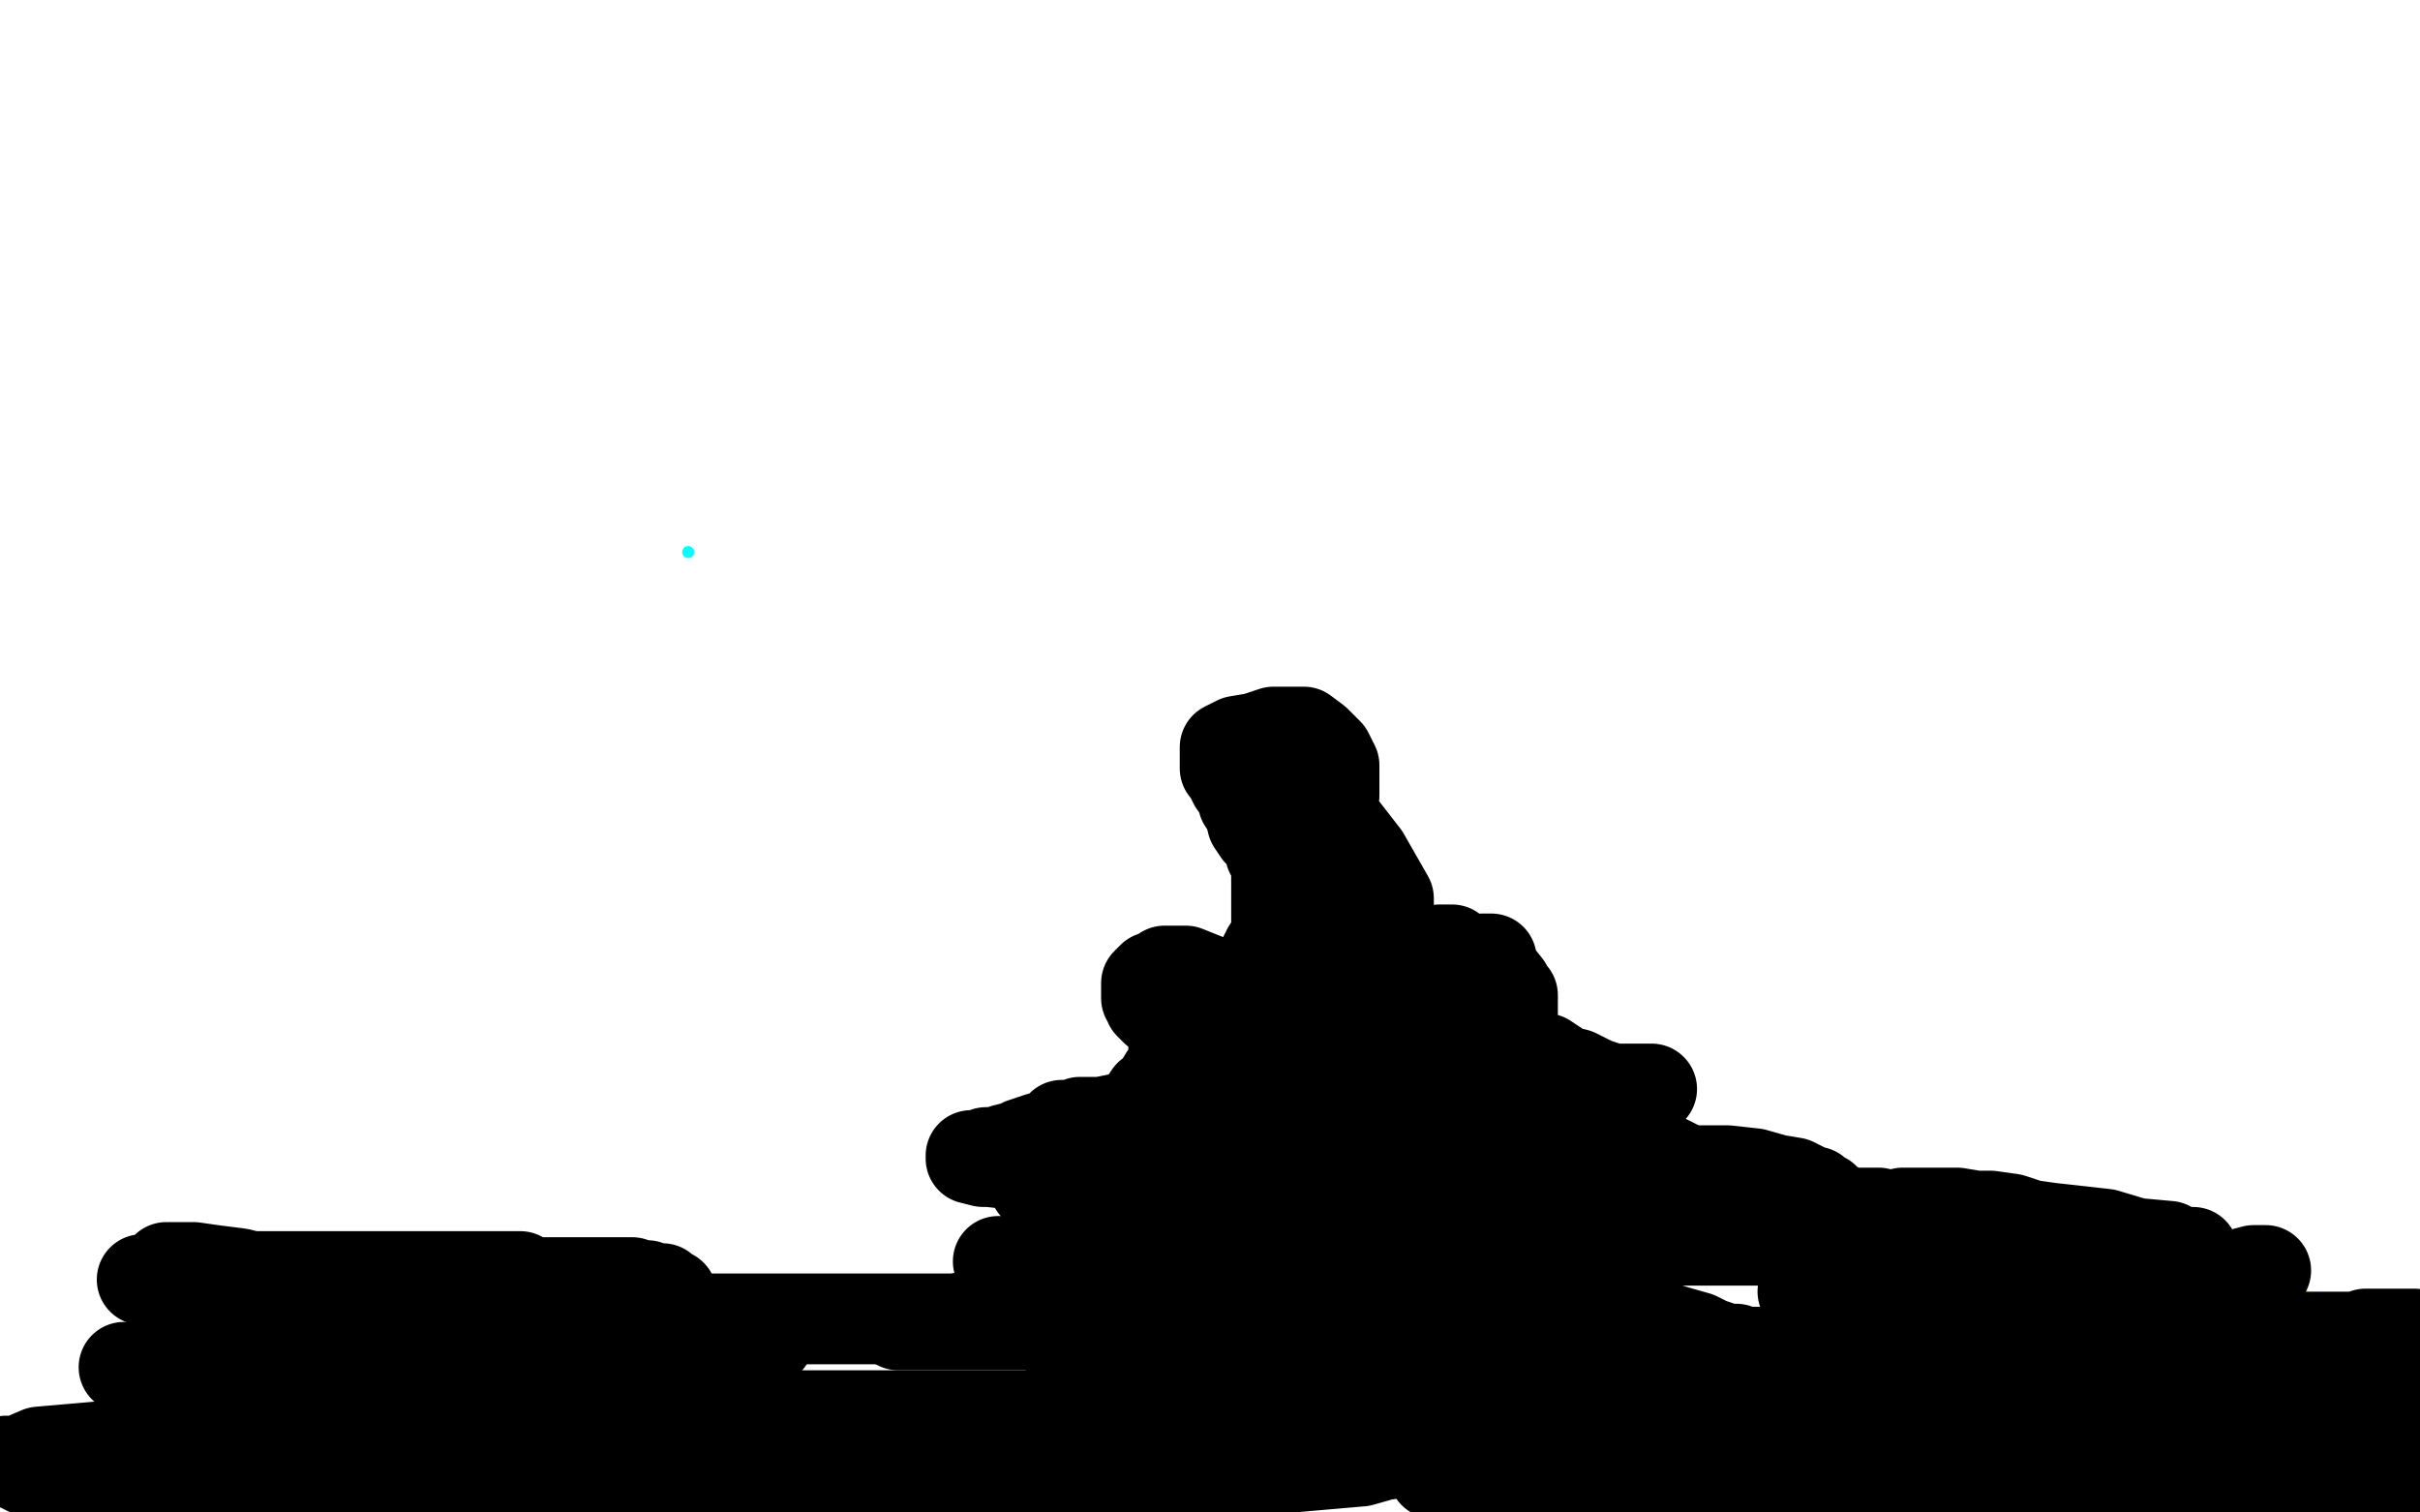
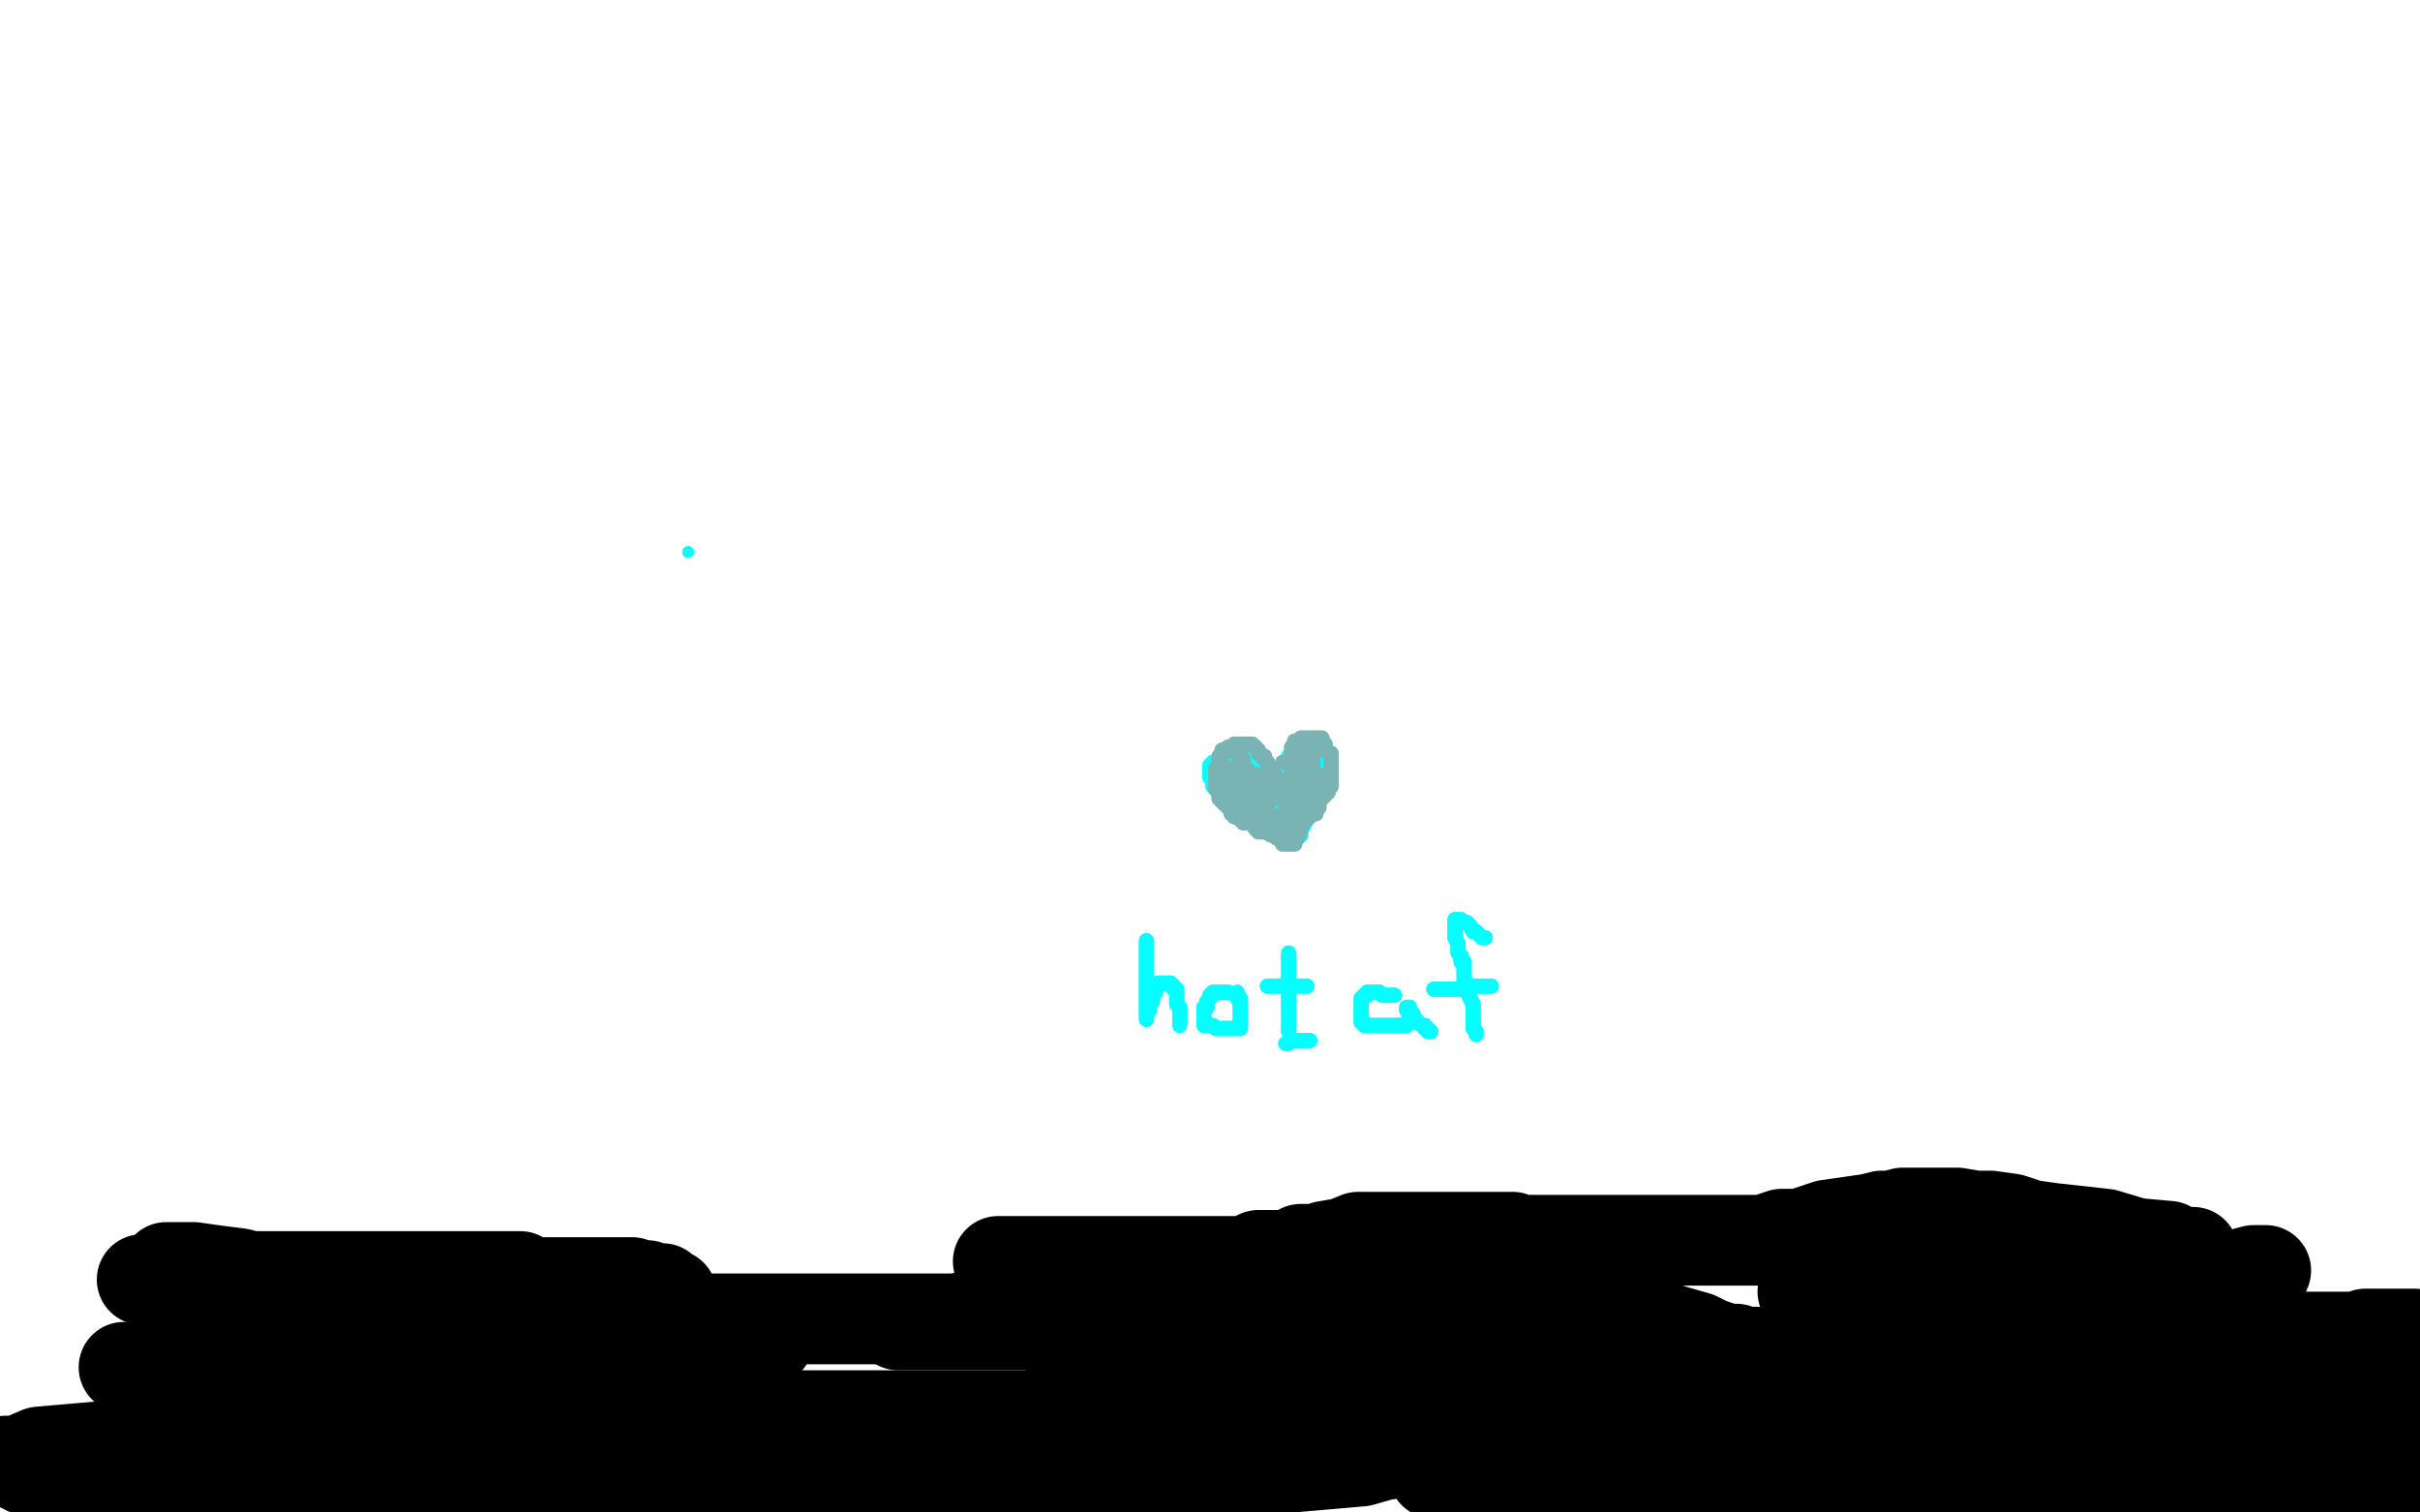
<svg xmlns="http://www.w3.org/2000/svg" width="800" height="500" version="1.1" style="stroke-antialiasing: false">
  <desc>This SVG has been created on https://colorillo.com/</desc>
  <rect x="0" y="0" width="800" height="500" style="fill: rgb(255,255,255); stroke-width:0" />
  <polyline points="56,418 56,419 56,419 56,420 56,420 56,421 56,421 56,422 56,422 56,424 56,436 56,439 56,440 56,441 55,441" style="fill: none; stroke: #fe0639; stroke-width: 15; stroke-linejoin: round; stroke-linecap: round; stroke-antialiasing: false; stroke-antialias: 0; opacity: 0.8" />
  <polyline points="54,414 59,414 59,414 63,414 63,414 66,414 66,414 68,414 74,414 75,414 77,414" style="fill: none; stroke: #fe0639; stroke-width: 15; stroke-linejoin: round; stroke-linecap: round; stroke-antialiasing: false; stroke-antialias: 0; opacity: 0.8" />
  <polyline points="65,428 66,428 66,428 68,428 68,428 71,428 71,428 72,428 73,428" style="fill: none; stroke: #fe0639; stroke-width: 15; stroke-linejoin: round; stroke-linecap: round; stroke-antialiasing: false; stroke-antialias: 0; opacity: 0.8" />
  <polyline points="97,422 97,423 97,423 97,426 97,426 97,427 97,427 97,428 97,433 97,438 97,445 99,448 101,449 102,449 107,449 110,449 113,448 114,446 115,445 116,439 116,438 117,433 117,431 117,426 117,423 117,419 117,418" style="fill: none; stroke: #fe0639; stroke-width: 15; stroke-linejoin: round; stroke-linecap: round; stroke-antialiasing: false; stroke-antialias: 0; opacity: 0.8" />
  <polyline points="163,429 162,429 162,429 161,427 161,427 160,424 160,424 159,423 149,421 147,421 142,421 141,422 140,424 140,426 139,428 138,429 138,430 138,431 138,432 138,436 138,438 138,439 139,440 139,441 139,442 139,445 139,447 140,450 141,451 144,453 147,455 153,456 154,457 157,457 158,457 159,457" style="fill: none; stroke: #fe0639; stroke-width: 15; stroke-linejoin: round; stroke-linecap: round; stroke-antialiasing: false; stroke-antialias: 0; opacity: 0.8" />
  <polyline points="180,423 180,424 180,424 180,426 180,426 180,429 180,429 180,431 180,431 180,432 180,432 180,433 180,433 180,434 180,437 180,441 180,443 180,446 180,449 180,450 180,451" style="fill: none; stroke: #fe0639; stroke-width: 15; stroke-linejoin: round; stroke-linecap: round; stroke-antialiasing: false; stroke-antialias: 0; opacity: 0.8" />
  <polyline points="181,439 182,439 182,439 189,436 189,436 199,430 199,430 201,428 206,424 206,422 209,421 210,420 209,422 209,423 207,424 206,426 205,427 201,431 200,432 198,436 197,436 196,436 195,437 198,438 203,439 205,439 210,443 216,447 236,457 239,459 245,461 246,462 247,462" style="fill: none; stroke: #fe0639; stroke-width: 15; stroke-linejoin: round; stroke-linecap: round; stroke-antialiasing: false; stroke-antialias: 0; opacity: 0.8" />
  <polyline points="32,456 35,456 35,456 37,456 37,456 39,456 39,456 44,456 56,459 61,460 62,460 64,460" style="fill: none; stroke: #fe9506; stroke-width: 5; stroke-linejoin: round; stroke-linecap: round; stroke-antialiasing: false; stroke-antialias: 0; opacity: 0.8" />
  <polyline points="52,457 52,458 52,458 53,464 53,464 54,467 54,467 56,476 56,476 56,478 57,481 57,482 57,484 58,485" style="fill: none; stroke: #fe9506; stroke-width: 5; stroke-linejoin: round; stroke-linecap: round; stroke-antialiasing: false; stroke-antialias: 0; opacity: 0.8" />
  <polyline points="78,466 78,467 78,467 78,469 78,469 78,475 78,475 78,478 78,481 78,484" style="fill: none; stroke: #fe9506; stroke-width: 5; stroke-linejoin: round; stroke-linecap: round; stroke-antialiasing: false; stroke-antialias: 0; opacity: 0.8" />
  <polyline points="78,466 78,465 78,465 78,464 78,464 80,462 80,462 82,462 87,462 91,462 95,462 96,464 97,467 97,468 97,469 97,471 96,471 83,475 81,475 76,475 76,476 75,476 76,476 78,476 87,477 94,478 100,479 101,480 105,480 109,481 112,481 113,481 114,481 116,481" style="fill: none; stroke: #fe9506; stroke-width: 5; stroke-linejoin: round; stroke-linecap: round; stroke-antialiasing: false; stroke-antialias: 0; opacity: 0.8" />
  <polyline points="117,466 117,470 117,470 119,472 119,472 119,474 119,474 120,476 120,476 122,476 124,478 125,479 128,480 129,481 130,481 132,481 133,481 136,481 138,481 140,481 141,479 143,477 143,472 144,468 144,467 144,465 144,464 144,462 144,461 144,460" style="fill: none; stroke: #fe9506; stroke-width: 5; stroke-linejoin: round; stroke-linecap: round; stroke-antialiasing: false; stroke-antialias: 0; opacity: 0.8" />
  <polyline points="149,488 149,487 149,487 150,486 150,486 150,485 150,485 150,479 150,479 150,478 151,472 153,470 154,468 157,468 159,467 160,467 161,467 162,467 162,468 162,471 162,474 162,476 162,477 162,478 162,477 163,472 164,468 166,468 167,467 169,467 170,468 174,475 174,477 174,479 176,480 176,481 176,482 174,484" style="fill: none; stroke: #fe9506; stroke-width: 5; stroke-linejoin: round; stroke-linecap: round; stroke-antialiasing: false; stroke-antialias: 0; opacity: 0.8" />
  <polyline points="186,469 186,470 186,470 186,471 186,471 186,477 186,477 186,479 186,479 186,485 186,486 186,488 186,489 186,493 186,494" style="fill: none; stroke: #fe9506; stroke-width: 5; stroke-linejoin: round; stroke-linecap: round; stroke-antialiasing: false; stroke-antialias: 0; opacity: 0.8" />
  <polyline points="186,465 186,464 186,464 186,462 186,462 187,462 187,462 188,462 192,460 199,459 200,459 202,460 203,462 206,465 208,467 208,468 208,470 208,471 208,472 206,472 205,472 203,472 202,472 200,472 199,472 198,472 197,472 196,472 195,472 193,472 192,474 191,474" style="fill: none; stroke: #fe9506; stroke-width: 5; stroke-linejoin: round; stroke-linecap: round; stroke-antialiasing: false; stroke-antialias: 0; opacity: 0.8" />
  <polyline points="221,494 222,494 222,494 222,495" style="fill: none; stroke: #fe9506; stroke-width: 5; stroke-linejoin: round; stroke-linecap: round; stroke-antialiasing: false; stroke-antialias: 0; opacity: 0.8" />
  <polyline points="360,434 360,436 360,436 360,437 360,437 359,440 359,440 359,442 359,442 358,448 358,458 358,465 358,466" style="fill: none; stroke: #feeb06; stroke-width: 5; stroke-linejoin: round; stroke-linecap: round; stroke-antialiasing: false; stroke-antialias: 0; opacity: 0.8" />
  <polyline points="385,434 385,437 385,437 383,437 383,437 382,442 382,442 381,448 381,448 379,455 377,460 374,461" style="fill: none; stroke: #feeb06; stroke-width: 5; stroke-linejoin: round; stroke-linecap: round; stroke-antialiasing: false; stroke-antialias: 0; opacity: 0.8" />
  <polyline points="355,448 356,448 356,448 361,448 361,448 365,448 368,448 370,448 371,448" style="fill: none; stroke: #feeb06; stroke-width: 5; stroke-linejoin: round; stroke-linecap: round; stroke-antialiasing: false; stroke-antialias: 0; opacity: 0.8" />
  <polyline points="400,458 401,455 401,455 402,452 402,452 403,451 404,450 404,449 403,449 402,449 399,449 398,449 396,449 394,449 393,449 392,449 392,450 392,451 393,458 398,461 406,469 407,470 410,472 411,474 412,474 413,474 420,474" style="fill: none; stroke: #feeb06; stroke-width: 5; stroke-linejoin: round; stroke-linecap: round; stroke-antialiasing: false; stroke-antialias: 0; opacity: 0.8" />
  <polyline points="441,431 441,432 441,432 441,433 441,433 441,439 441,439 441,440 441,440 441,442 441,442 441,466 441,472 442,479 442,482 442,484" style="fill: none; stroke: #feeb06; stroke-width: 5; stroke-linejoin: round; stroke-linecap: round; stroke-antialiasing: false; stroke-antialias: 0; opacity: 0.8" />
  <polyline points="463,462 461,462 461,462 460,462 460,462 459,464 459,464 459,465 459,465 459,466 459,467 459,468 463,471 466,471 471,472 473,472 476,472 477,472 477,469 477,468 477,467 473,466 469,465 461,462 460,461 459,461 459,460 458,460 458,459 457,458" style="fill: none; stroke: #feeb06; stroke-width: 5; stroke-linejoin: round; stroke-linecap: round; stroke-antialiasing: false; stroke-antialias: 0; opacity: 0.8" />
  <polyline points="479,462 480,462 480,462 482,464 482,464 483,464 483,464 489,466 489,466 492,466 495,466 496,466 497,466 496,466 495,467 494,471 493,472 493,474 493,475 493,476 494,477 495,477 495,478 496,478 497,478 497,477 497,476 497,471 497,470 497,468 498,467 498,465 498,464 501,461 501,460 501,459 504,458 505,458" style="fill: none; stroke: #feeb06; stroke-width: 5; stroke-linejoin: round; stroke-linecap: round; stroke-antialiasing: false; stroke-antialias: 0; opacity: 0.8" />
  <polyline points="511,459 513,459 513,459 525,462 525,462 528,464 528,464 534,464 534,464 534,465 535,465 536,465 537,465 540,465 541,465 543,465 543,462 543,461 544,460 543,458 540,457 538,457 537,456 537,455 536,453 535,453 534,452 532,452 527,453 525,455 523,457 521,458 521,460 521,461 519,462 519,465 519,468 519,471 521,472 522,472 523,472 525,476 527,476 528,479 531,480 532,480" style="fill: none; stroke: #feeb06; stroke-width: 5; stroke-linejoin: round; stroke-linecap: round; stroke-antialiasing: false; stroke-antialias: 0; opacity: 0.8" />
  <polyline points="573,455 571,455 571,455 568,455 568,455 566,455 566,455 564,455 563,455 563,456 563,457 563,458 563,459 563,460 564,462 564,464 565,464 566,465 568,466 570,466 572,466 573,466 574,466 574,467 575,467 576,467 576,468 576,469 576,470 574,472 574,474 573,477 572,477 570,479 569,479 568,479 566,479 565,479 564,479" style="fill: none; stroke: #feeb06; stroke-width: 5; stroke-linejoin: round; stroke-linecap: round; stroke-antialiasing: false; stroke-antialias: 0; opacity: 0.8" />
  <polyline points="638,427 637,427 637,427 630,427 630,427 629,427 629,427 624,428 623,430 621,431 621,432 621,434 621,437 621,438 621,439 622,440 623,441 626,442 627,443 629,443 629,445 631,447 631,449 631,450 631,451 631,452 630,453 630,455 629,456 627,457 626,459 626,461 626,464 628,465 629,468 631,469 631,471 631,472 631,474 631,475 631,477 630,479 630,481 630,484 630,489 630,490 630,491 630,493" style="fill: none; stroke: #feeb06; stroke-width: 5; stroke-linejoin: round; stroke-linecap: round; stroke-antialiasing: false; stroke-antialias: 0; opacity: 0.8" />
  <polyline points="629,434 629,433 629,433 629,432 629,432 629,431 629,431 631,431 631,431 633,431 633,431 635,431 639,431 640,431 642,431 643,433 643,434 645,436 646,438 646,440 646,441 646,443 646,447 646,448 646,449 646,451 646,452 645,452 645,453 642,453 638,453 637,453 633,453 632,453 631,453 630,453 629,453" style="fill: none; stroke: #feeb06; stroke-width: 5; stroke-linejoin: round; stroke-linecap: round; stroke-antialiasing: false; stroke-antialias: 0; opacity: 0.8" />
  <polyline points="677,433 676,433 676,433 675,438 675,438 674,442 674,442 674,447 674,447 674,451 674,451 674,452 674,456 674,458 674,464 672,467 672,470 672,472 672,474 672,475 672,477 672,479 672,480" style="fill: none; stroke: #feeb06; stroke-width: 5; stroke-linejoin: round; stroke-linecap: round; stroke-antialiasing: false; stroke-antialias: 0; opacity: 0.8" />
  <polyline points="726,429 725,430 725,430 723,430 723,430 723,429 723,429 720,429 720,429 718,428 716,428 715,428 713,429 713,430 712,432 710,439 709,447 708,449 706,457 704,461 704,464 704,465 705,465 709,465 714,462 717,460 724,453 725,451 727,449 727,450 728,456 728,457 728,459 728,461 729,484 729,488 729,491 729,493 729,494 729,495 729,496 727,496 726,496 723,496 722,496 717,496 715,495 710,490 708,488 707,487 705,486 705,484 703,482 702,481" style="fill: none; stroke: #feeb06; stroke-width: 5; stroke-linejoin: round; stroke-linecap: round; stroke-antialiasing: false; stroke-antialias: 0; opacity: 0.8" />
  <polyline points="766,447 766,445 766,445 764,436 764,436 762,430 762,430 757,422 757,422 757,421 756,420 755,420 755,419 753,419 752,421 750,423 744,433 742,437 736,449 734,452 732,460 731,462 731,465 731,466 731,467 731,468 732,470 736,472 743,479 745,479 747,479 748,479 751,476 752,475 754,474 755,474 757,472 758,472 760,472 761,472 766,470 769,467 770,466 773,465 773,462 777,462 780,462 784,462 785,462 786,466 787,468 787,469 787,471 787,472 787,476 787,477 787,478 784,479 784,480 780,480 780,481 776,481 774,482 773,482 769,482 766,482 764,482 763,484 761,484 758,484 756,485 755,485 755,487 754,487 753,487 752,488 751,488 750,490 747,491 746,493 745,493 743,494 743,495 742,496 741,496 741,497 739,497 738,497" style="fill: none; stroke: #feeb06; stroke-width: 5; stroke-linejoin: round; stroke-linecap: round; stroke-antialiasing: false; stroke-antialias: 0; opacity: 0.8" />
  <polyline points="364,450 365,450 365,450 367,450 367,450 370,450 370,450 372,450 372,450 375,450 377,450 378,450 379,450 380,451" style="fill: none; stroke: #feeb06; stroke-width: 5; stroke-linejoin: round; stroke-linecap: round; stroke-antialiasing: false; stroke-antialias: 0; opacity: 0.8" />
  <circle cx="227.5" cy="182.5" r="2" style="fill: #03ffff; stroke-antialiasing: false; stroke-antialias: 0; opacity: 1.0" />
  <polyline points="430,276 429,276 429,276 423,273 423,273 416,270 416,270 414,269 414,269 409,266 409,266 407,265 407,265 405,264 404,264 404,263 403,262 402,261 401,260 401,258 401,257 400,257 400,256 400,255 400,254 400,253 401,252 402,252 404,251 406,251 408,251 409,251 410,251 412,251 413,251 414,252 415,253 416,253 416,254 417,254 417,255 417,256 418,256 418,257 419,257 420,257 420,258 421,258 421,259 422,259 422,258 423,257 424,256 424,255 424,254 425,254 425,253 425,252 426,251 426,250 427,249 428,249 428,248 429,248 429,247 430,246 431,246 431,245 432,245 433,245 434,245 435,245 436,245 437,245 438,246 438,247 438,248 438,249 438,251 438,252 438,253 438,255 438,256 438,257 438,258 438,259 438,260 438,261 437,261 436,263 436,264 435,264 435,265 434,266 434,267 434,268 433,268 432,269 432,270 432,271 431,271 431,272 431,273 430,273 430,274 430,275" style="fill: none; stroke: #03ffff; stroke-width: 5; stroke-linejoin: round; stroke-linecap: round; stroke-antialiasing: false; stroke-antialias: 0; opacity: 1.0" />
  <polyline points="430,276 429,276 429,276 423,273 423,273 416,270 416,270 414,269 414,269 409,266 409,266 407,265 405,264 404,264 404,263 403,262 402,261 401,260 401,258 401,257 400,257 400,256 400,255 400,254 400,253 401,252 402,252 404,251 406,251 408,251 409,251 410,251 412,251 413,251 414,252 415,253 416,253 416,254 417,254 417,255 417,256 418,256 418,257 419,257 420,257 420,258 421,258 421,259 422,259 422,258 423,257 424,256 424,255 424,254 425,254 425,253 425,252 426,251 426,250 427,249 428,249 428,248 429,248 429,247 430,246 431,246 431,245 432,245 433,245 434,245 435,245 436,245 437,245 438,246 438,247 438,248 438,249 438,251 438,252 438,253 438,255 438,256 438,257 438,258 438,259 438,260 438,261 437,261 436,263 436,264 435,264 435,265 434,266 434,267 434,268 433,268 432,269 432,270 432,271 431,271 431,272 431,273 430,273 430,274 430,275" style="fill: none; stroke: #03ffff; stroke-width: 5; stroke-linejoin: round; stroke-linecap: round; stroke-antialiasing: false; stroke-antialias: 0; opacity: 1.0" />
  <polyline points="406,257 407,257 407,257 408,257 408,257 410,257 410,257 412,258 412,258 413,258 413,258 414,259 414,259 415,259 415,259 416,259 417,259 417,260 418,260 418,261 419,262 419,263 419,264 419,265 418,265 418,266 417,266 416,266 415,266 414,266 413,265 412,264 412,263 411,262 411,261 410,261 410,260 410,259 409,258 408,258 408,257 406,257 406,256 405,256 404,256 403,255 402,255 402,254 402,253 403,252 404,252 405,252 406,252 407,252 408,252 409,253 410,253 411,254 411,255 412,256 413,257 413,258 413,259 414,260 414,261 415,261 415,262 415,263 415,264 415,265 414,265 413,265 412,265 411,264 410,264 409,263 409,262 409,261 409,260 409,259 409,258 410,258 411,258 412,258 413,258 414,259 415,259 415,260 416,260 417,261 417,262 418,262 418,263 419,263 419,264 420,264 420,265 421,265 421,266 421,267 422,267 423,267 424,267 424,268 425,268 426,268 427,268 428,268 429,268 430,268 430,267 430,266 430,265 430,264 430,263 430,262 430,261 430,260 431,260 432,260 432,261 432,262 432,263 432,264 432,265 432,266 431,266 431,267 430,268 430,267 430,266 430,265 430,264 430,263 430,262 430,261 430,260 430,259 430,258 431,258 431,257 432,257 432,256 432,255 433,255 433,254 434,254 434,253 435,252 436,252 436,251 436,250 435,250 434,250 433,250 433,251 432,251 431,251 431,252 430,253 430,254 429,255 429,256 428,257 428,258 427,259 427,260 427,261 426,261 426,262 426,263 426,264 426,265 426,266 426,267 426,268 427,268 428,268 429,268 430,268 431,268 431,267 431,266 430,266 429,266 428,266 427,266 426,266 425,266 424,266 423,266 422,266 421,266 420,266 419,266 418,266 418,265 417,265 416,265 416,264 415,263 414,263 414,262 413,262 413,261 412,261" style="fill: none; stroke: #03ffff; stroke-width: 5; stroke-linejoin: round; stroke-linecap: round; stroke-antialiasing: false; stroke-antialias: 0; opacity: 1.0" />
  <polyline points="412,261 411,261 410,261 410,260 409,260 408,260 408,259 409,259 410,259 411,259 412,259 413,260 414,260 414,261 415,261" style="fill: none; stroke: #03ffff; stroke-width: 5; stroke-linejoin: round; stroke-linecap: round; stroke-antialiasing: false; stroke-antialias: 0; opacity: 1.0" />
-   <polyline points="418,264 419,265 420,266 421,266" style="fill: none; stroke: #03ffff; stroke-width: 5; stroke-linejoin: round; stroke-linecap: round; stroke-antialiasing: false; stroke-antialias: 0; opacity: 1.0" />
  <polyline points="415,261 416,262 417,263 417,264 418,264" style="fill: none; stroke: #03ffff; stroke-width: 5; stroke-linejoin: round; stroke-linecap: round; stroke-antialiasing: false; stroke-antialias: 0; opacity: 1.0" />
  <polyline points="421,266 421,267 421,268 422,268 423,269 424,269 425,269 425,270 426,270 426,271 427,271" style="fill: none; stroke: #03ffff; stroke-width: 5; stroke-linejoin: round; stroke-linecap: round; stroke-antialiasing: false; stroke-antialias: 0; opacity: 1.0" />
  <polyline points="406,257 407,257 407,257 408,257 408,257 410,257 410,257 412,258 412,258 413,258 413,258 414,259 414,259 415,259 416,259 417,259 417,260 418,260 418,261 419,262 419,263 419,264 419,265 418,265 418,266 417,266 416,266 415,266 414,266 413,265 412,264 412,263 411,262 411,261 410,261 410,260 410,259 409,258 408,258 408,257 406,257 406,256 405,256 404,256 403,255 402,255 402,254 402,253 403,252 404,252 405,252 406,252 407,252 408,252 409,253 410,253 411,254 411,255 412,256 413,257 413,258 413,259 414,260 414,261 415,261 415,262 415,263 415,264 415,265 414,265 413,265 412,265 411,264 410,264 409,263 409,262 409,261 409,260 409,259 409,258 410,258 411,258 412,258 413,258 414,259 415,259 415,260 416,260 417,261 417,262 418,262 418,263 419,263 419,264 420,264 420,265 421,265 421,266 421,267 422,267 423,267 424,267 424,268 425,268 426,268 427,268 428,268 429,268 430,268 430,267 430,266 430,265 430,264 430,263 430,262 430,261 430,260 431,260 432,260 432,261 432,262 432,263 432,264 432,265 432,266 431,266 431,267 430,268 430,267 430,266 430,265 430,264 430,263 430,262 430,261 430,260 430,259 430,258 431,258 431,257 432,257 432,256 432,255 433,255 433,254 434,254 434,253 435,252 436,252 436,251 436,250 435,250 434,250 433,250 433,251 432,251 431,251 431,252 430,253 430,254 429,255 429,256 428,257 428,258 427,259 427,260 427,261 426,261 426,262 426,263 426,264 426,265 426,266 426,267 426,268 427,268 428,268 429,268 430,268 431,268 431,267 431,266 430,266 429,266 428,266 427,266 426,266 425,266 424,266 423,266 422,266 421,266 420,266 419,266 418,266 418,265 417,265 416,265 416,264 415,263 414,263 414,262 413,262 413,261 412,261 411,261 410,261 410,260 409,260 408,260 408,259 409,259 410,259 411,259 412,259 413,260 414,260 414,261 415,261 416,262 417,263 417,264 418,264 419,265 420,266 421,266 421,267 421,268 422,268 423,269 424,269 425,269 425,270 426,270 426,271 427,271 427,272" style="fill: none; stroke: #03ffff; stroke-width: 5; stroke-linejoin: round; stroke-linecap: round; stroke-antialiasing: false; stroke-antialias: 0; opacity: 1.0" />
  <polyline points="379,311 379,312 379,312 379,313 379,313 379,314 379,314 379,318 379,318 379,320 379,320 379,323 379,323 379,325 379,325 379,328 379,330 379,331 379,332 379,334 379,335 379,336 379,337 379,336 379,335 380,334 380,332 381,331 381,330 381,328 382,328 382,327 382,326 383,326 383,325 384,325 385,325 386,325 387,325 387,326 388,326 388,327 389,327 389,329 389,331 389,332 390,333 390,335 390,336 390,337 390,338" style="fill: none; stroke: #03ffff; stroke-width: 5; stroke-linejoin: round; stroke-linecap: round; stroke-antialiasing: false; stroke-antialias: 0; opacity: 1.0" />
  <polyline points="379,311 379,312 379,312 379,313 379,313 379,314 379,314 379,318 379,318 379,320 379,320 379,323 379,323 379,325 379,328 379,330 379,331 379,332 379,334 379,335 379,336 379,337 379,336 379,335 380,334 380,332 381,331 381,330 381,328 382,328 382,327 382,326 383,326 383,325 384,325 385,325 386,325 387,325 387,326 388,326 388,327 389,327 389,329 389,331 389,332 390,333 390,335 390,336 390,337 390,338 390,339" style="fill: none; stroke: #03ffff; stroke-width: 5; stroke-linejoin: round; stroke-linecap: round; stroke-antialiasing: false; stroke-antialias: 0; opacity: 1.0" />
  <polyline points="406,328 405,328 405,328 404,328 404,328 403,328 403,328 402,328 402,328 401,328 401,328 400,329 400,330 399,331 399,332 399,333 398,333 398,334 398,335 398,336 398,337 398,338 398,339 399,339 400,339 401,339 402,340 403,340 404,340 405,340 406,340 407,340 408,340 409,340 410,340 410,339 410,338 410,337 410,336 410,335 410,334 410,333 410,332 410,331 410,330 409,330 409,329" style="fill: none; stroke: #03ffff; stroke-width: 5; stroke-linejoin: round; stroke-linecap: round; stroke-antialiasing: false; stroke-antialias: 0; opacity: 1.0" />
  <polyline points="406,328 405,328 405,328 404,328 404,328 403,328 403,328 402,328 402,328 401,328 400,329 400,330 399,331 399,332 399,333 398,333 398,334 398,335 398,336 398,337 398,338 398,339 399,339 400,339 401,339 402,340 403,340 404,340 405,340 406,340 407,340 408,340 409,340 410,340 410,339 410,338 410,337 410,336 410,335 410,334 410,333 410,332 410,331 410,330 409,330 409,329 409,328" style="fill: none; stroke: #03ffff; stroke-width: 5; stroke-linejoin: round; stroke-linecap: round; stroke-antialiasing: false; stroke-antialias: 0; opacity: 1.0" />
  <polyline points="426,315 426,316 426,318 426,321 426,322 426,326 426,329 426,331 426,332 426,333 426,334 426,335 426,336 426,337 426,338 426,339 426,340 426,341" style="fill: none; stroke: #03ffff; stroke-width: 5; stroke-linejoin: round; stroke-linecap: round; stroke-antialiasing: false; stroke-antialias: 0; opacity: 1.0" />
  <polyline points="426,316 426,318 426,321 426,322 426,326 426,329 426,331 426,332 426,333 426,334 426,335 426,336 426,337 426,338 426,339 426,340 426,341" style="fill: none; stroke: #03ffff; stroke-width: 5; stroke-linejoin: round; stroke-linecap: round; stroke-antialiasing: false; stroke-antialias: 0; opacity: 1.0" />
  <polyline points="419,326 420,326 420,326 421,326 421,326 422,326 422,326 423,326 423,326 424,326 425,326 426,326 427,326 428,326 429,326 430,326 431,326 432,326" style="fill: none; stroke: #03ffff; stroke-width: 5; stroke-linejoin: round; stroke-linecap: round; stroke-antialiasing: false; stroke-antialias: 0; opacity: 1.0" />
  <polyline points="419,326 420,326 420,326 421,326 421,326 422,326 422,326 423,326 424,326 425,326 426,326 427,326 428,326 429,326 430,326 431,326 432,326" style="fill: none; stroke: #03ffff; stroke-width: 5; stroke-linejoin: round; stroke-linecap: round; stroke-antialiasing: false; stroke-antialias: 0; opacity: 1.0" />
  <polyline points="461,329 460,329 460,329 458,329 458,329 457,329 457,329 456,328 456,328 455,328 455,328 454,328 453,328 452,328 452,329 451,329 450,330 450,331 450,332 450,333 450,334 450,335 450,336 450,337 450,338 451,338 451,339 452,339 453,339 454,339 455,339 456,339 457,339 458,339 459,339 460,339 461,339 462,339 463,339 464,339 465,339 465,338 466,338 467,337 467,336 467,335 466,334 466,333 465,333 465,334 466,335 467,336 467,337 468,337 468,338 469,338 470,339 471,339 471,340 472,340 472,341 473,341" style="fill: none; stroke: #03ffff; stroke-width: 5; stroke-linejoin: round; stroke-linecap: round; stroke-antialiasing: false; stroke-antialias: 0; opacity: 1.0" />
  <polyline points="461,329 460,329 460,329 458,329 458,329 457,329 457,329 456,328 456,328 455,328 454,328 453,328 452,328 452,329 451,329 450,330 450,331 450,332 450,333 450,334 450,335 450,336 450,337 450,338 451,338 451,339 452,339 453,339 454,339 455,339 456,339 457,339 458,339 459,339 460,339 461,339 462,339 463,339 464,339 465,339 465,338 466,338 467,337 467,336 467,335 466,334 466,333 465,333 465,334 466,335 467,336 467,337 468,337 468,338 469,338 470,339 471,339 471,340 472,340 472,341 473,341" style="fill: none; stroke: #03ffff; stroke-width: 5; stroke-linejoin: round; stroke-linecap: round; stroke-antialiasing: false; stroke-antialias: 0; opacity: 1.0" />
  <polyline points="491,310 490,310 490,310 489,309 489,309 488,308 488,308 487,308 487,308 486,306 486,306 485,305 485,305 484,305 484,305 483,305 483,304 482,304 481,304 481,305 481,307 481,308 481,310 482,312 482,313 482,314 482,315 483,316 483,317 483,318 484,318 484,320 484,321 484,322 484,323 484,324 484,325 485,325 485,327 485,328 486,330 487,332 487,334 487,337 487,339 487,340 488,341 488,342" style="fill: none; stroke: #03ffff; stroke-width: 5; stroke-linejoin: round; stroke-linecap: round; stroke-antialiasing: false; stroke-antialias: 0; opacity: 1.0" />
  <polyline points="491,310 490,310 490,310 489,309 489,309 488,308 488,308 487,308 487,308 486,306 486,306 485,305 485,305 484,305 483,305 483,304 482,304 481,304 481,305 481,307 481,308 481,310 482,312 482,313 482,314 482,315 483,316 483,317 483,318 484,318 484,320 484,321 484,322 484,323 484,324 484,325 485,325 485,327 485,328 486,330 487,332 487,334 487,337 487,339 487,340 488,341 488,342" style="fill: none; stroke: #03ffff; stroke-width: 5; stroke-linejoin: round; stroke-linecap: round; stroke-antialiasing: false; stroke-antialias: 0; opacity: 1.0" />
  <polyline points="474,327 475,327 475,327 477,327 477,327 480,327 480,327 481,327 481,327 482,327 482,327 483,327 483,327 484,327 485,327 486,326 487,326 488,326 489,326 490,326 491,326 492,326 493,326" style="fill: none; stroke: #03ffff; stroke-width: 5; stroke-linejoin: round; stroke-linecap: round; stroke-antialiasing: false; stroke-antialias: 0; opacity: 1.0" />
  <polyline points="474,327 475,327 475,327 477,327 477,327 480,327 480,327 481,327 481,327 482,327 482,327 483,327 484,327 485,327 486,326 487,326 488,326 489,326 490,326 491,326 492,326 493,326" style="fill: none; stroke: #03ffff; stroke-width: 5; stroke-linejoin: round; stroke-linecap: round; stroke-antialiasing: false; stroke-antialias: 0; opacity: 1.0" />
  <polyline points="433,344 431,344 431,344 430,344 430,344 429,344 429,344 428,344 428,344" style="fill: none; stroke: #03ffff; stroke-width: 5; stroke-linejoin: round; stroke-linecap: round; stroke-antialiasing: false; stroke-antialias: 0; opacity: 1.0" />
  <polyline points="433,344 431,344 431,344 430,344 430,344 429,344 429,344 428,344 427,344 426,344 426,345 425,345" style="fill: none; stroke: #03ffff; stroke-width: 5; stroke-linejoin: round; stroke-linecap: round; stroke-antialiasing: false; stroke-antialias: 0; opacity: 1.0" />
  <polyline points="408,256 409,256 409,256 410,256 410,256 411,256 411,256 412,256 412,256 413,256 413,256 414,256 414,256 415,256 415,256 415,257 416,258 416,259 416,260 415,261 414,261 413,261 412,261 412,260 412,259 412,258 413,258 414,258 415,258 416,258 416,259 417,259 418,259 418,260 417,260 419,260 420,260 421,260 422,260 423,260 423,261 424,261 425,263 425,264 425,265 425,268 424,269 423,270 422,270 421,270 420,270 419,270 419,269 419,268 418,268 418,267 418,266 418,265 419,265 419,264 420,264 421,264 420,264 416,262 413,262 412,261 411,260 410,260 410,259 410,258 410,257 411,257 412,257 413,257 414,257 414,258 415,259 416,260 416,261 416,262 416,263 415,263 414,263 410,263 408,263 407,263 406,262 405,261 405,260 404,259 404,258 404,257 404,256 405,255 406,255 407,255 408,255 409,255 410,255 411,255 413,255 413,256 414,256 415,257 415,258 415,259 416,260 416,261 416,262 416,263 416,264 416,265 415,265 414,266 412,266 411,266 410,266 409,266 408,266 407,266 406,266 405,266 404,265 403,264 403,263 403,262 402,261 402,259 402,258 402,257 402,256 402,255 402,254 403,254 404,254 405,254 406,254 408,254 409,254 410,254 411,254 412,254 413,255 413,256 415,257 416,257 416,259 417,260 418,261 419,261 419,262 419,263 419,264 419,265 419,266 419,267 418,267 417,267 416,267 415,267 414,267 412,267 411,266 410,264 409,263 408,262 408,261 407,261 407,260 406,259 405,259 405,258 405,257 404,256 404,255 404,254 404,253 404,252 404,251 404,250 404,249 404,248 405,248 406,247 407,247 408,246 409,246 410,246 411,246 412,246 413,246 414,246 415,247 416,248 416,249 417,250 418,250 418,251 419,252 419,253 420,254 420,255 421,255 421,256 422,257 422,258 423,259 423,260 424,260 424,261 424,262 425,262 425,263 425,264 426,264 426,265 427,266 427,267 427,268 427,269 427,270 427,271 427,272 427,273 427,274 427,275 427,273 427,270 427,264 427,261 427,260 427,259 427,258 427,257 427,256 427,255 427,254 427,253 427,252 427,251 427,250 427,249 427,248 427,247 428,246 428,245 429,245 430,245 430,244 431,244 432,244 433,244 434,244 435,244 436,244 437,244 437,245 437,246 438,246 438,247 438,248 439,249 440,249 440,250 440,251 440,252 440,253 440,254 440,255 440,256 440,257 440,258 440,259 440,260 439,260 439,261 439,262 438,262 438,263 437,263 437,264 436,264 436,265 435,265 435,266 434,266 434,267 433,267 433,268 432,268 432,269 431,270 431,271 430,271 430,272 430,273 430,274 429,274 429,275 429,276 429,274 429,272 430,270 430,269 430,268 430,267 431,266 431,265 431,264 431,263 431,262 431,261 432,260 432,259 432,258 432,257 433,256 433,255 433,254 434,254 434,253 434,252 434,250 433,250 433,249 432,249 431,249 430,250 430,251 430,252 430,253 430,254 430,255 431,255 432,256 433,256 434,256 435,256 436,256 436,257 437,257 437,258 437,259 437,260 437,261 437,262 437,263 437,264 436,265 436,266 436,267 435,268 435,269 434,269 433,270 432,270 432,271 431,271 430,271 430,272 429,272 428,272 427,272 426,272 425,272 424,272 423,272 422,272 421,272 420,272 419,272 418,272 417,272 416,272 415,272 414,272 413,272 412,272 411,272 411,271 410,271 409,270 408,270 408,269 407,269 407,268 407,267 406,267 406,266 405,265 404,264 404,263 403,262 403,261 403,260 403,259 403,258 403,257 403,256 403,255 403,254 403,253 403,252 403,251 403,250 404,250 405,249 406,248 407,248 408,248 409,248 409,249 410,249 410,250 410,251 411,251 411,252 411,253 411,254 412,254 412,255 412,256 412,257 413,257 413,258 413,259 413,260 414,260 414,261 415,261 415,262 416,262 417,262 417,263 418,263 419,263 420,263 421,263 422,263 423,263 423,262 424,262 424,261 425,261 426,261 426,260 427,259 427,258 427,257 428,257 428,256 428,255 429,254 429,253 429,252 428,252 427,252 426,252 425,252" style="fill: none; stroke: #7ab3b3; stroke-width: 5; stroke-linejoin: round; stroke-linecap: round; stroke-antialiasing: false; stroke-antialias: 0; opacity: 1.0" />
  <polyline points="408,256 409,256 409,256 410,256 410,256 411,256 411,256 412,256 412,256 413,256 413,256 414,256 414,256 415,256 415,257 416,258 416,259 416,260 415,261 414,261 413,261 412,261 412,260 412,259 412,258 413,258 414,258 415,258 416,258 416,259 417,259 418,259 418,260 417,260 419,260 420,260 421,260 422,260 423,260 423,261 424,261 425,263 425,264 425,265 425,268 424,269 423,270 422,270 421,270 420,270 419,270 419,269 419,268 418,268 418,267 418,266 418,265 419,265 419,264 420,264 421,264 420,264 416,262 413,262 412,261 411,260 410,260 410,259 410,258 410,257 411,257 412,257 413,257 414,257 414,258 415,259 416,260 416,261 416,262 416,263 415,263 414,263 410,263 408,263 407,263 406,262 405,261 405,260 404,259 404,258 404,257 404,256 405,255 406,255 407,255 408,255 409,255 410,255 411,255 413,255 413,256 414,256 415,257 415,258 415,259 416,260 416,261 416,262 416,263 416,264 416,265 415,265 414,266 412,266 411,266 410,266 409,266 408,266 407,266 406,266 405,266 404,265 403,264 403,263 403,262 402,261 402,259 402,258 402,257 402,256 402,255 402,254 403,254 404,254 405,254 406,254 408,254 409,254 410,254 411,254 412,254 413,255 413,256 415,257 416,257 416,259 417,260 418,261 419,261 419,262 419,263 419,264 419,265 419,266 419,267 418,267 417,267 416,267 415,267 414,267 412,267 411,266 410,264 409,263 408,262 408,261 407,261 407,260 406,259 405,259 405,258 405,257 404,256 404,255 404,254 404,253 404,252 404,251 404,250 404,249 404,248 405,248 406,247 407,247 408,246 409,246 410,246 411,246 412,246 413,246 414,246 415,247 416,248 416,249 417,250 418,250 418,251 419,252 419,253 420,254 420,255 421,255 421,256 422,257 422,258 423,259 423,260 424,260 424,261 424,262 425,262 425,263 425,264 426,264 426,265 427,266 427,267 427,268 427,269 427,270 427,271 427,272 427,273 427,274 427,275 427,273 427,270 427,264 427,261 427,260 427,259 427,258 427,257 427,256 427,255 427,254 427,253 427,252 427,251 427,250 427,249 427,248 427,247 428,246 428,245 429,245 430,245 430,244 431,244 432,244 433,244 434,244 435,244 436,244 437,244 437,245 437,246 438,246 438,247 438,248 439,249 440,249 440,250 440,251 440,252 440,253 440,254 440,255 440,256 440,257 440,258 440,259 440,260 439,260 439,261 439,262 438,262 438,263 437,263 437,264 436,264 436,265 435,265 435,266 434,266 434,267 433,267 433,268 432,268 432,269 431,270 431,271 430,271 430,272 430,273 430,274 429,274 429,275 429,276 429,274 429,272 430,270 430,269 430,268 430,267 431,266 431,265 431,264 431,263 431,262 431,261 432,260 432,259 432,258 432,257 433,256 433,255 433,254 434,254 434,253 434,252 434,250 433,250 433,249 432,249 431,249 430,250 430,251 430,252 430,253 430,254 430,255 431,255 432,256 433,256 434,256 435,256 436,256 436,257 437,257 437,258 437,259 437,260 437,261 437,262 437,263 437,264 436,265 436,266 436,267 435,268 435,269 434,269 433,270 432,270 432,271 431,271 430,271 430,272 429,272 428,272 427,272 426,272 425,272 424,272 423,272 422,272 421,272 420,272 419,272 418,272 417,272 416,272 415,272 414,272 413,272 412,272 411,272 411,271 410,271 409,270 408,270 408,269 407,269 407,268 407,267 406,267 406,266 405,265 404,264 404,263 403,262 403,261 403,260 403,259 403,258 403,257 403,256 403,255 403,254 403,253 403,252 403,251 403,250 404,250 405,249 406,248 407,248 408,248 409,248 409,249 410,249 410,250 410,251 411,251 411,252 411,253 411,254 412,254 412,255 412,256 412,257 413,257 413,258 413,259 413,260 414,260 414,261 415,261 415,262 416,262 417,262 417,263 418,263 419,263 420,263 421,263 422,263 423,263 423,262 424,262 424,261 425,261 426,261 426,260 427,259 427,258 427,257 428,257 428,256 428,255 429,254 429,253 429,252 428,252 427,252 426,252 425,252 424,252" style="fill: none; stroke: #7ab3b3; stroke-width: 5; stroke-linejoin: round; stroke-linecap: round; stroke-antialiasing: false; stroke-antialias: 0; opacity: 1.0" />
  <polyline points="412,270 412,271 412,271 413,271 413,271 414,271 414,271 414,272 414,272 415,272 415,272 416,272 416,273 417,273 418,274 419,274 419,275 420,275 420,276 421,276 422,276 422,277 423,277 424,278 424,279 425,279 426,279 427,279 428,279 428,278 429,277 430,274 430,273 430,271 431,268 432,266 432,265 432,264 432,263 432,262 432,261" style="fill: none; stroke: #7ab3b3; stroke-width: 5; stroke-linejoin: round; stroke-linecap: round; stroke-antialiasing: false; stroke-antialias: 0; opacity: 1.0" />
  <polyline points="412,270 412,271 412,271 413,271 413,271 414,271 414,271 414,272 414,272 415,272 416,272 416,273 417,273 418,274 419,274 419,275 420,275 420,276 421,276 422,276 422,277 423,277 424,278 424,279 425,279 426,279 427,279 428,279 428,278 429,277 430,274 430,273 430,271 431,268 432,266 432,265 432,264 432,263 432,262 432,261" style="fill: none; stroke: #7ab3b3; stroke-width: 5; stroke-linejoin: round; stroke-linecap: round; stroke-antialiasing: false; stroke-antialias: 0; opacity: 1.0" />
  <polyline points="413,271 414,271 414,271 415,271 415,271 416,271 416,271 416,272 416,272 417,272 418,272 419,272 419,273 420,273 420,274 421,274 422,274 422,275 421,275 420,275 419,275 418,275 417,275 416,275 415,274" style="fill: none; stroke: #7ab3b3; stroke-width: 5; stroke-linejoin: round; stroke-linecap: round; stroke-antialiasing: false; stroke-antialias: 0; opacity: 1.0" />
  <polyline points="413,271 414,271 414,271 415,271 415,271 416,271 416,271 416,272 417,272 418,272 419,272 419,273 420,273 420,274 421,274 422,274 422,275 421,275 420,275 419,275 418,275 417,275 416,275 415,274" style="fill: none; stroke: #7ab3b3; stroke-width: 5; stroke-linejoin: round; stroke-linecap: round; stroke-antialiasing: false; stroke-antialias: 0; opacity: 1.0" />
  <polyline points="47,423 48,423 48,423 53,423 53,423 59,423 59,423 64,424 64,424 68,425 68,425 71,425 71,425 71,426 70,426 70,427 69,427 67,427 66,428 64,428 63,429 62,429 62,430 61,432 61,433 61,435 61,436 61,437 62,438 63,438 63,439 65,439 67,440 69,440 73,440 76,440 80,442 87,442 89,442 91,442 92,442 93,442 94,442 95,442 96,442 97,443 99,444 101,445 104,446 110,447 113,448 115,448 117,448 119,448 121,448 122,448 123,448 124,448 125,448 126,448 132,448 137,449 145,449 152,449 159,449 163,449 167,449 169,449 170,449 172,449 175,449 178,449 180,449 183,449 184,449 186,449 191,449 193,449 198,449 202,449 206,449 210,448 214,447 217,447 221,446 223,446 224,446 226,446 227,446 228,446 229,446 230,446 232,445 232,444 230,444 226,442 222,440 217,437 209,434 203,433 195,429 189,427 182,424 177,424 175,424 172,422 171,422 168,422 161,422 154,422 146,422 138,422 123,422 112,422 99,422 85,422 77,422 72,422 68,422 66,422 65,422 62,421 61,421 59,420 58,420 57,420 56,420 56,419 55,419 57,419 59,419 64,419 71,420 79,421 87,423 94,423 99,424 106,424 115,424 127,424 135,424 143,424 151,424 156,424 160,424 163,424 164,424 165,424 166,424 171,424 174,424 180,424 185,424 188,424 192,424 196,424 200,424 204,424 206,424 209,424 210,425 214,425 216,426 219,426 219,427 220,427 221,428 222,428 223,430 225,434 227,436 228,437 230,438 231,439 233,439 234,439 235,439 237,439 237,440 238,440 239,440 240,440 242,440 243,440 244,440 245,440 247,440 248,440 249,440 250,441 252,442 253,443 254,443 253,444 251,444 250,444 248,444 247,444 246,445 245,445 244,445 242,446 241,446 239,446 238,446" style="fill: none; stroke: #000000; stroke-width: 30; stroke-linejoin: round; stroke-linecap: round; stroke-antialiasing: false; stroke-antialias: 0; opacity: 1.0" />
  <polyline points="297,438 299,438 299,438 300,438 300,438 309,438 309,438 315,438 315,438 321,438 325,438 331,438 338,438 346,438 356,438 361,438 367,438 372,438 376,438 378,438 379,438 380,438 381,438 383,439 384,439 393,440 403,441 412,443 418,443 425,443 430,443 433,443 436,443 438,443 443,443 451,443 458,444 465,444 471,444 476,444 480,444 483,444 485,444 487,444 491,445 494,445 498,445 503,445 508,445 512,445 516,445 520,445 522,445 525,445 528,445 532,445 536,445 540,445 547,445 549,445 551,446 553,447 557,447 561,447 566,447 571,447 577,447 581,447 584,447 589,447 595,447 603,445 609,445 615,445 619,445 625,445 629,445 633,445 637,445 638,444 640,444 643,444 645,444 649,444 653,444 657,444 663,444 668,444 669,444 670,444 671,444 672,444 673,444 674,444 676,444 678,444 683,444 697,444 709,444 718,444 726,444 730,444 732,443 734,443 735,443 736,443 742,443 745,443 746,443 747,443 748,443 749,443 750,443 754,443 758,443 762,442 766,442 769,442 771,442 772,442 774,442 775,442 777,442 778,442 779,442 780,442 781,442 782,441 783,441 785,441 787,441 790,441 791,441 792,441 793,441 795,441 796,441 797,441 798,441" style="fill: none; stroke: #000000; stroke-width: 30; stroke-linejoin: round; stroke-linecap: round; stroke-antialiasing: false; stroke-antialias: 0; opacity: 1.0" />
  <polyline points="749,420 747,420 747,420 745,420 745,420 730,424 730,424 713,428 713,428 703,429 703,429 695,430 695,430 686,430 686,430 681,430 675,430 671,430 668,430 664,429 663,429 659,429 657,428 650,428 645,428 639,428 633,428 625,427 618,427 614,427 611,427 606,427 599,427 597,427 596,427 599,427 602,427 604,427 612,427 618,427 624,426 629,424 635,422 643,420 654,419 665,418 679,415 690,415 698,415 704,415 708,415 717,414 718,414 719,414 721,414 722,414 724,414 725,414 723,414 720,414 717,412 706,411 696,408 687,407 678,406 671,405 665,403 658,402 653,402 647,401 645,401 644,401 642,401 641,401 638,401 633,401 629,401 625,402 622,402 618,403 611,404 604,405 598,407 596,408 595,408 593,408 592,408 591,408 590,408 589,408 586,409 586,410 585,410 583,410 578,410 574,410 568,410 561,410 556,410 550,410 545,410 542,410 539,410 536,410 535,410 534,410 530,410 528,410 526,410 524,410 521,410 520,410 519,410 517,410 516,410 512,410 508,410 505,410 502,410 500,409 499,409 498,409 496,409 495,409 493,409 492,409 489,409 487,409 486,409 484,409 483,409 481,409 480,409 478,409 477,409 475,409 474,409 472,409 471,409 469,409 468,409 466,409 463,409 459,409 456,409 454,409 452,409 449,409 444,411 438,412 437,413 435,413 433,413 432,413 430,413 428,414 425,415 424,415 421,415 420,415 416,415 412,417 409,417 406,417 403,417 400,417 399,417 396,417 394,417 391,417 389,417 385,417 383,417 380,417 379,417 377,417 376,417 375,417 374,417 373,417 372,417 369,417 366,417 363,417 358,417 354,417 348,417 343,417 338,417 334,417 333,417 331,417 330,417 336,420 348,423 363,427 384,429 393,431 397,432 402,432 408,433 416,434 424,436 433,439 442,440 452,444 468,448 492,451 509,451 528,451 543,451 555,451 563,451 568,451 572,451 574,450 575,450 575,449 576,448 576,447 574,446 573,446 572,446 571,446 570,446 569,446 568,445 565,444 561,442 554,440 544,437 537,436 526,434 512,434 499,434 485,434 477,434 469,434 462,433 455,431 439,431 422,431 401,431 381,431 358,431 335,432 316,436 301,436 288,436 277,436 264,436 249,436 243,436 236,436 232,436 228,436 222,436 218,436 210,437 200,437 190,437 177,437 156,441 143,442 128,443 116,443 103,443 89,443 74,447 57,449 45,452 41,452 44,452 53,455 62,458 72,461 80,462 90,466 106,470 157,477 225,477 295,477 364,475 405,471 419,468 417,468 414,468 406,468 383,468 352,468 316,468 267,468 234,468 205,468 177,468 155,468 139,468 128,468 123,468 122,468 121,468 119,468 117,468 113,468 102,468 93,469 88,470 81,470 74,472 63,473 49,476 36,478 13,480 6,483 2,483 5,484 9,486 16,488 30,492 51,496 71,498 96,498 114,498 134,498 156,498 175,497 198,496 224,496 248,495 275,491 299,490 319,489 340,486 354,485 367,485 377,485 385,485 396,485 403,485 411,485 419,485 427,485 450,483 457,481 478,478 490,476 501,475 516,473 534,470 554,468 571,465 582,464 593,461 602,460 615,460 626,460 640,459 652,458 662,457 669,455 670,455 668,455 661,455 649,455 609,455 540,455 509,455 482,457 457,460 430,462 404,462 383,462 365,462 355,462 351,462 352,462 360,464 372,468 394,473 427,473 476,473 536,473 579,468 626,461 673,456 696,452 709,452 716,452 718,452 719,453 718,453 717,453 713,455 706,456 692,461 677,466 660,471 639,473 617,476 580,477 551,477 527,477 511,477 501,477 497,477 494,477 491,477 489,478 488,478 487,479 485,480 482,480 479,481 476,483 475,484 474,484 474,486 474,487 483,490 494,493 506,494 514,495 519,495 530,495 544,495 565,495 584,495 605,495 625,495 647,495 669,495 686,495 699,495 710,495 723,495 726,495 727,494 729,494 732,492 736,491 738,490 740,488 741,488 742,488 744,485 745,482 746,480 746,478 746,475 742,471 736,467 731,466 722,464 715,463 707,463 695,463 689,463 680,466 667,471 654,477 642,479 639,481 638,482 639,484 644,484 657,487 685,489 708,489 717,489 720,489 721,488 722,485 722,481 720,477 719,475 719,473 720,473 729,470 736,469 740,469 743,469 747,470 750,471 752,473 755,475 755,477 755,483 755,488 754,493 751,495 751,496 752,496 758,496 769,494 778,491 781,489 781,485 781,479 777,474 769,470 762,466 759,466 757,464 757,463 758,461 760,461 764,461 766,461 768,461 769,463 770,465 770,468 772,473 775,477 777,480 779,481 779,482 780,483 785,482 791,476 794,471 794,465 794,460 788,449 779,443 778,443 779,445 779,446 780,448 781,451 783,454 783,458 784,462 786,466 787,467 788,470 789,470 789,473 789,474 789,476 789,478 790,480 791,480 791,481 793,482 794,482 794,483 794,485 794,487 791,494 789,498" style="fill: none; stroke: #000000; stroke-width: 30; stroke-linejoin: round; stroke-linecap: round; stroke-antialiasing: false; stroke-antialias: 0; opacity: 1.0" />
-   <polyline points="381,369 380,369 380,369 378,369 378,369 377,369 377,369 376,369 376,369 376,367 378,365 380,362 382,361 385,356 386,355 388,354 388,353 388,351 388,350 388,348 388,347 388,343 388,339 385,336 382,334 380,332 380,331 379,330 379,328 379,327 379,325 381,323 384,323 385,321 386,321 387,321 392,321 402,325 409,330 415,335 417,338 417,341 417,342 417,343 416,344 414,345 414,346 415,347 416,347 419,347 422,347 424,345 425,342 425,341 425,338 427,335 427,332 427,329 427,326 427,325 427,324 429,323 431,323 433,323 436,323 437,323 437,324 437,325 437,331 437,335 437,337 437,339 437,341 439,342 439,343 440,344 441,345 443,346 446,347 449,348 452,348 454,348 455,348 456,348 456,346 456,342 456,338 456,335 456,334 456,331 457,327 459,324 460,323 462,322 464,321 465,321 467,321 470,322 472,323 474,326 474,330 474,332 474,334 474,335 475,336 476,337 477,337 478,337 478,335 478,334 478,328 477,325 476,320 476,318 476,317 476,316 476,314 477,314 478,314 480,314 483,317 483,319 483,321 483,326 483,331 483,337 485,341 486,344 487,345 488,348 490,350 492,352 497,354 501,356 509,358 517,360 529,360 534,360 539,360 541,360 542,360 543,360 544,360 546,360 545,360 544,360 543,360 541,360 539,360 533,360 527,358 521,355 517,354 511,350 504,348 502,347 501,346 500,345 500,344 500,342 500,341 500,338 500,337 500,336 500,335 500,334 500,333 500,331 500,329 499,328 497,326 496,326 496,325 495,324 494,323 493,322 492,320 491,318 490,317 493,317 494,321 498,326 500,332 500,336 500,340 500,343 497,344 492,345 484,345 464,344 451,341 442,340 435,337 429,336 423,333 419,331 419,329 418,326 418,323 418,320 418,316 419,315 419,314 421,311 422,309 422,307 422,305 422,302 422,299 422,295 422,292 422,290 422,288 422,286 422,284 420,282 420,279 418,277 416,275 414,272 413,268 411,265 411,264 410,261 409,260 408,259 406,255 405,254 405,252 405,249 405,247 409,245 415,244 421,242 426,242 427,242 431,242 435,245 439,249 441,253 441,257 441,263 440,266 438,268 437,271 437,272 439,277 443,282 449,290 454,294 458,299 459,300 459,299 459,297 451,283 444,274 438,267 436,262 434,260 431,259 429,257 428,256 427,254 427,253 427,254 428,259 430,264 433,271 435,280 440,291 448,303 459,319 468,329 475,335 482,340 486,341 491,343 497,344 505,349 512,353 516,357 521,360 525,363 530,368 535,373 538,375 540,377 543,379 545,380 547,382 550,383 556,386 559,388 563,391 564,391 565,392 564,392 562,392 549,392 534,388 520,384 495,377 480,374 462,370 443,369 424,366 407,366 393,366 382,367 369,370 364,371 361,371 357,371 356,372 355,372 351,372 348,375 344,376 338,378 336,379 332,380 330,381 326,381 324,382 323,382 321,382 321,383 325,384 327,384 336,385 349,385 359,385 370,385 375,385 386,387 400,391 412,392 426,395 434,395 440,395 442,395 439,395 431,394 420,393 399,392 381,392 368,392 357,392 347,392 342,392 351,392 365,392 388,396 445,396 489,396 519,396 542,393 560,388 561,387 562,387 563,387 564,387 565,387 571,387 580,388 587,390 593,391 599,394 600,394 601,395 603,396 603,397 605,398 607,399 608,400 609,400 609,401 610,401 611,401 612,401 613,401 616,401 618,401 619,401 621,401 621,402 622,402" style="fill: none; stroke: #000000; stroke-width: 30; stroke-linejoin: round; stroke-linecap: round; stroke-antialiasing: false; stroke-antialias: 0; opacity: 1.0" />
</svg>